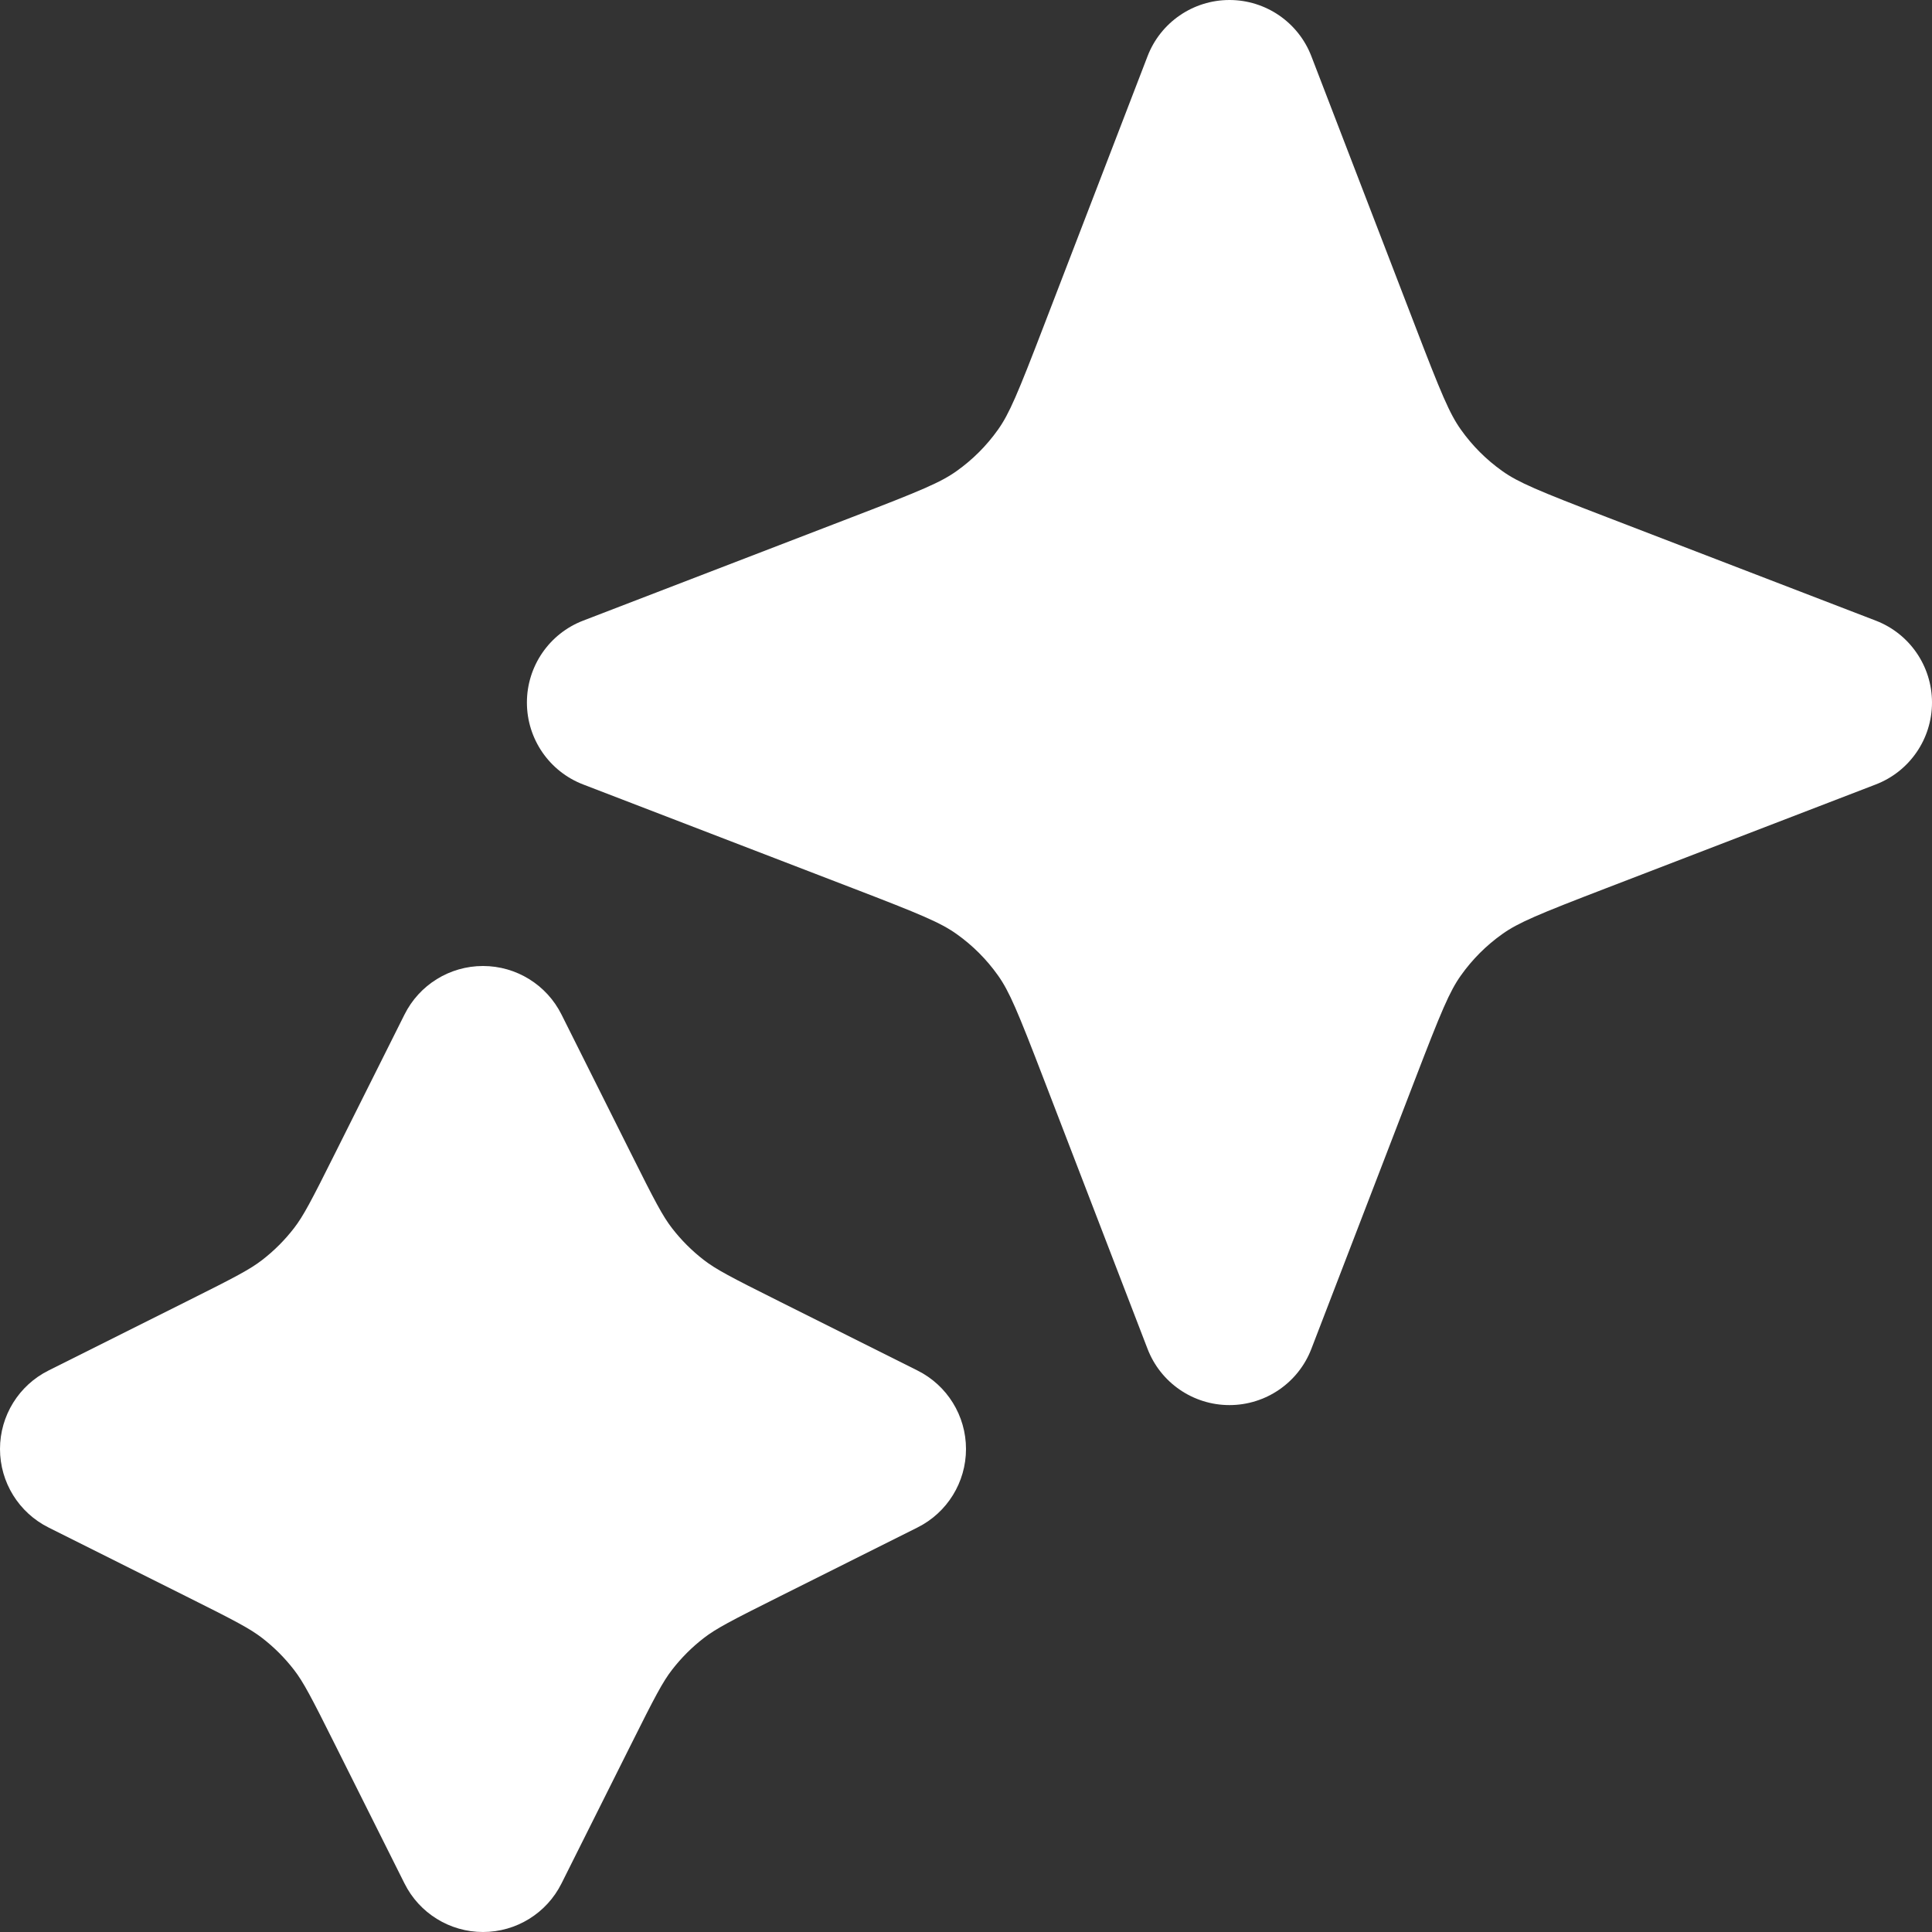
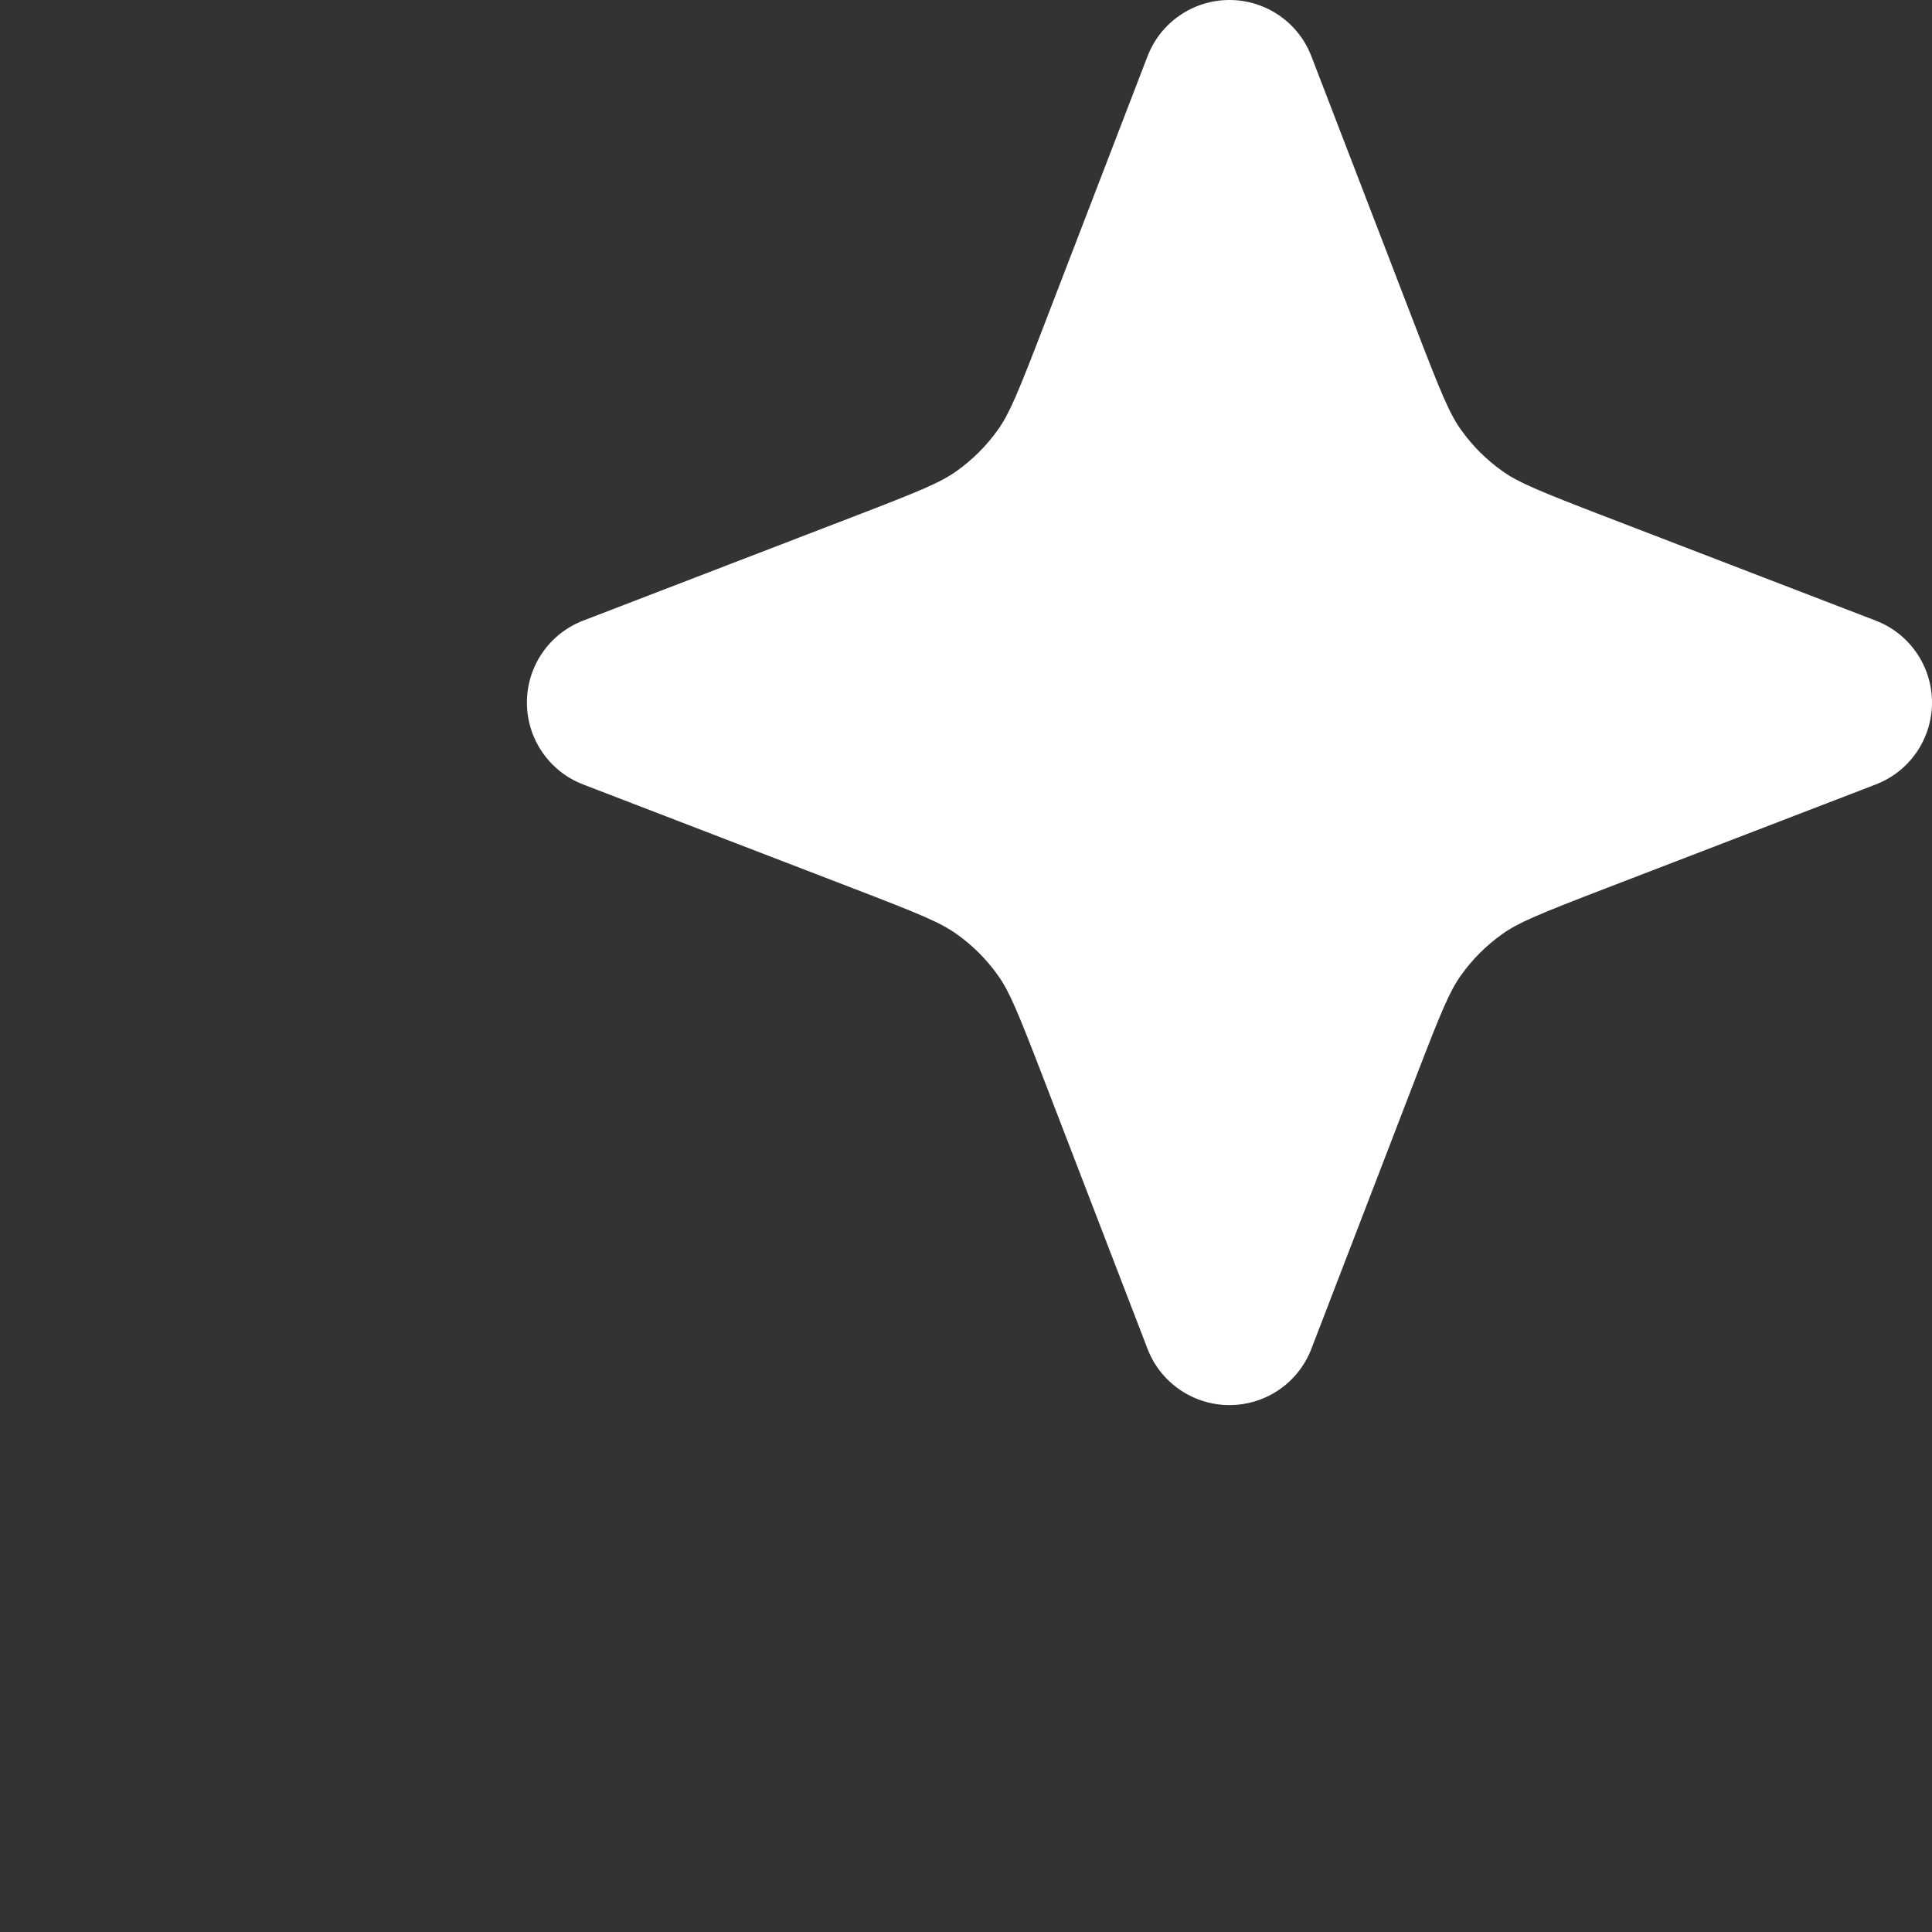
<svg xmlns="http://www.w3.org/2000/svg" width="22" height="22" viewBox="0 0 22 22" fill="none">
  <rect x="0" y="0" width="22" height="22" fill="#333333" stroke="none" />
  <path d="M14.933 0.641C14.785 0.255 14.414 0 14 0C13.586 0 13.215 0.255 13.067 0.641L11.888 3.705C11.588 4.486 11.493 4.712 11.364 4.893C11.235 5.075 11.075 5.235 10.893 5.364C10.712 5.493 10.486 5.588 9.705 5.888L6.641 7.067C6.255 7.215 6 7.586 6 8C6 8.414 6.255 8.785 6.641 8.933L9.705 10.112C10.486 10.412 10.712 10.507 10.893 10.636C11.075 10.765 11.235 10.925 11.364 11.107C11.493 11.288 11.588 11.514 11.888 12.295L13.067 15.359C13.215 15.745 13.586 16 14 16C14.414 16 14.785 15.745 14.933 15.359L16.112 12.295C16.412 11.514 16.507 11.288 16.636 11.107C16.765 10.925 16.925 10.765 17.107 10.636C17.288 10.507 17.514 10.412 18.295 10.112L21.359 8.933C21.745 8.785 22 8.414 22 8C22 7.586 21.745 7.215 21.359 7.067L18.295 5.888C17.514 5.588 17.288 5.493 17.107 5.364C16.925 5.235 16.765 5.075 16.636 4.893C16.507 4.712 16.412 4.486 16.112 3.705L14.933 0.641Z" fill="white" />
-   <path d="M6.394 11.553C6.225 11.214 5.879 11 5.5 11C5.121 11 4.775 11.214 4.606 11.553L3.821 13.122C3.539 13.687 3.453 13.849 3.348 13.985C3.243 14.121 3.121 14.243 2.985 14.348C2.849 14.453 2.687 14.539 2.122 14.821L0.553 15.606C0.214 15.775 0 16.121 0 16.5C0 16.879 0.214 17.225 0.553 17.394L2.122 18.179C2.687 18.461 2.849 18.547 2.985 18.652C3.121 18.757 3.243 18.879 3.348 19.015C3.453 19.151 3.539 19.313 3.821 19.878L4.606 21.447C4.775 21.786 5.121 22 5.5 22C5.879 22 6.225 21.786 6.394 21.447L7.179 19.878C7.461 19.313 7.547 19.151 7.652 19.015C7.757 18.879 7.879 18.757 8.015 18.652C8.151 18.547 8.313 18.461 8.878 18.179L10.447 17.394C10.786 17.225 11 16.879 11 16.5C11 16.121 10.786 15.775 10.447 15.606L8.878 14.821C8.313 14.539 8.151 14.453 8.015 14.348C7.879 14.243 7.757 14.121 7.652 13.985C7.547 13.849 7.461 13.687 7.179 13.122L6.394 11.553Z" fill="white" />
</svg>